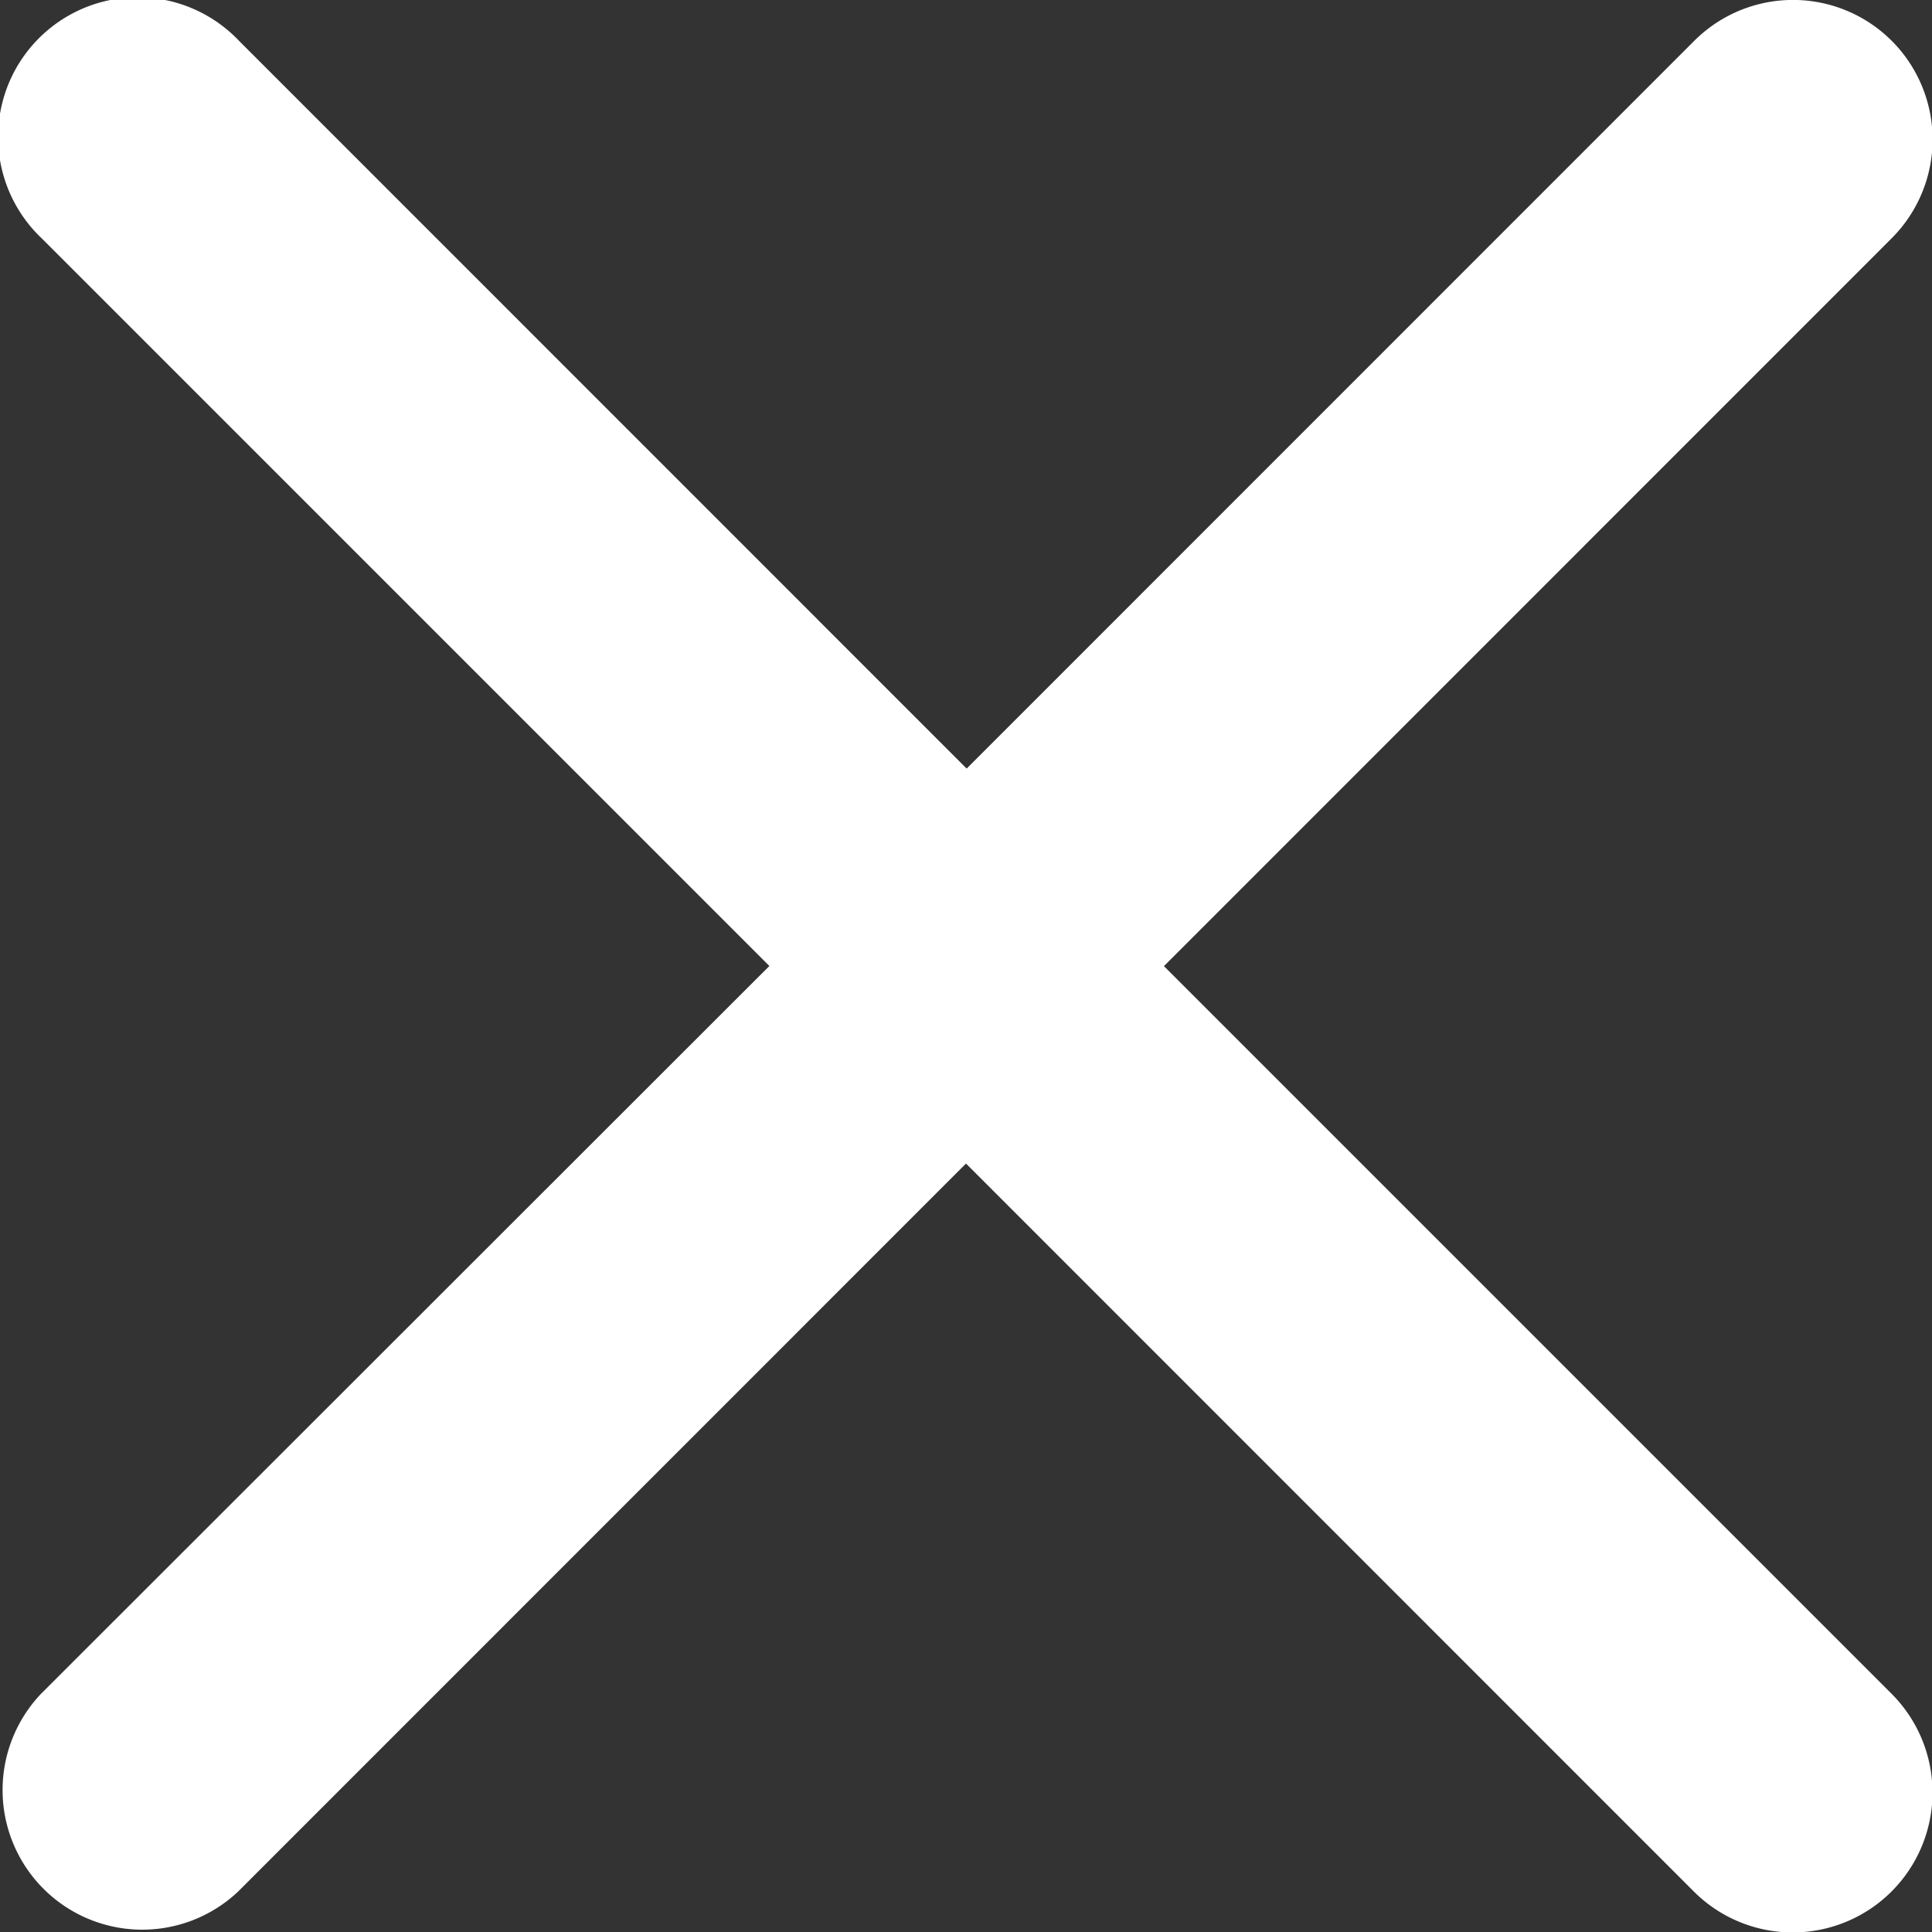
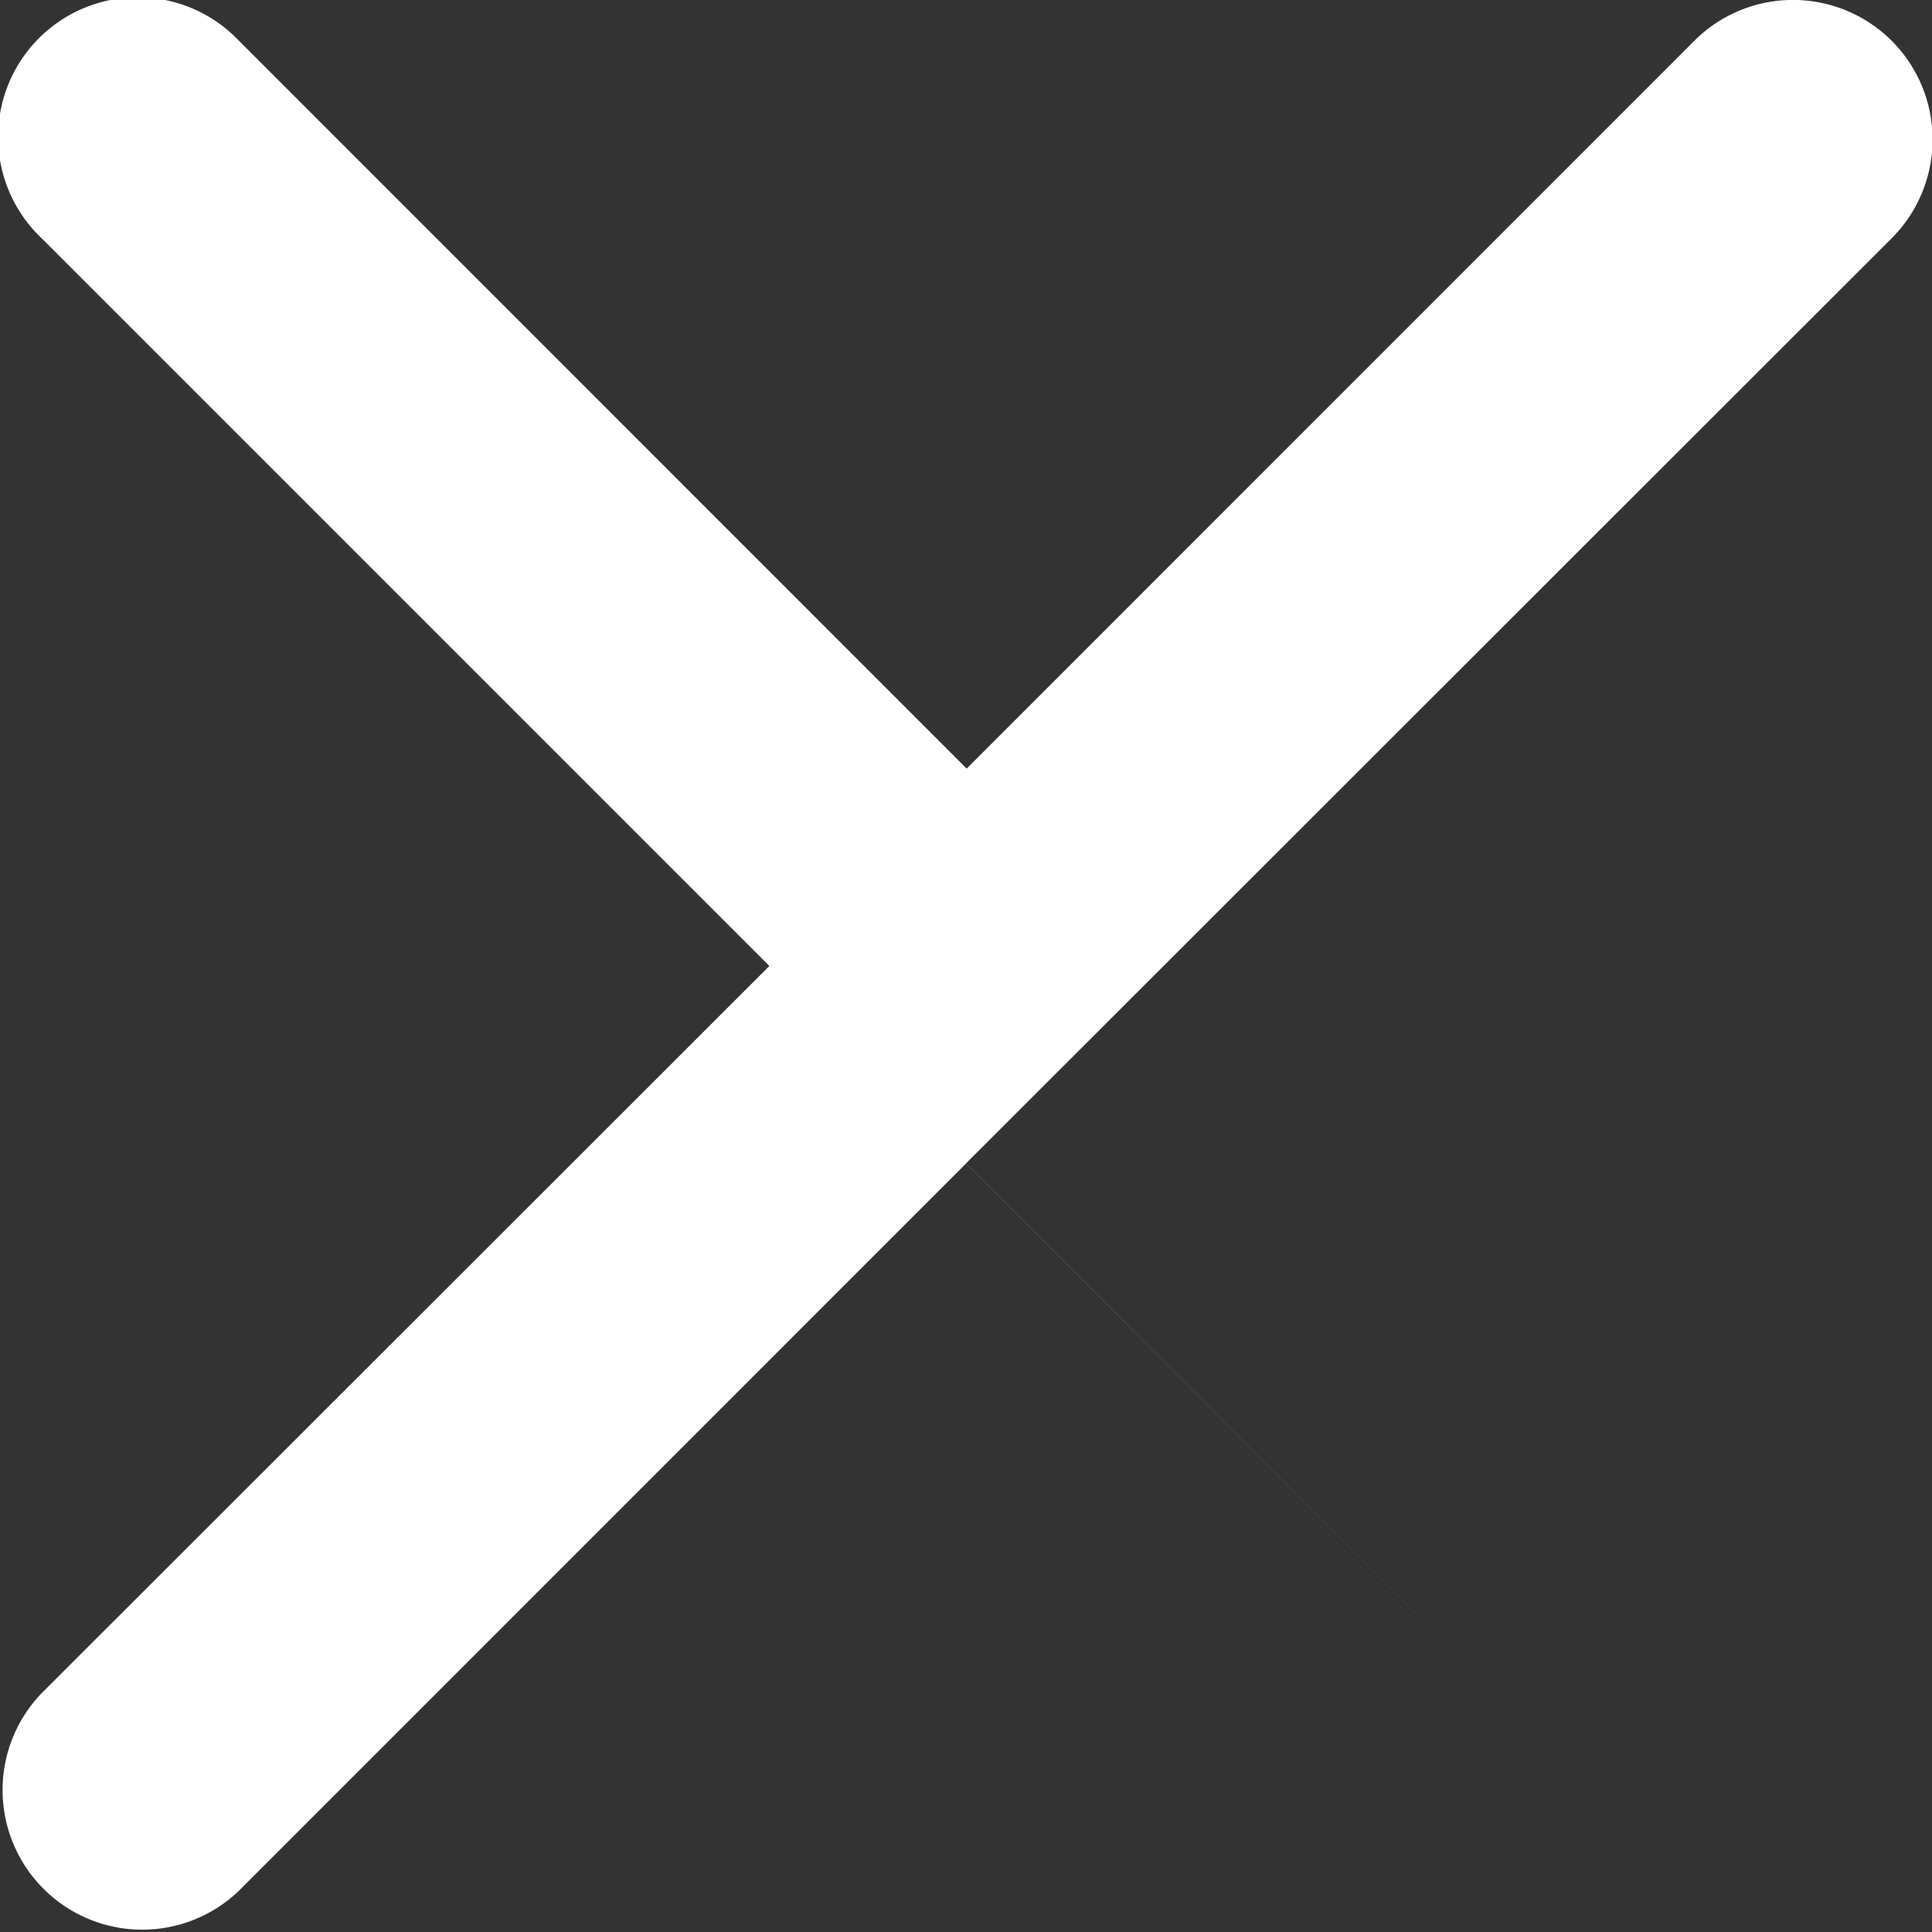
<svg xmlns="http://www.w3.org/2000/svg" width="14.914" height="14.916" viewBox="0 0 14.914 14.916">
  <rect x="0" y="0" width="14.914" height="14.916" fill="#333333" stroke="none" />
  <defs>
    <style>.a{fill:#fff;}</style>
  </defs>
-   <path class="a" d="M40,25.839a1.078,1.078,0,0,0-1.524,0l-5.617,5.618-5.617-5.618a1.078,1.078,0,1,0-1.524,1.524l5.618,5.618L25.713,38.6a1.078,1.078,0,0,0,1.524,1.524l5.617-5.618,5.617,5.618A1.078,1.078,0,1,0,40,38.6l-5.618-5.618L40,27.363A1.078,1.078,0,0,0,40,25.839Z" transform="translate(-25.397 -25.524)" />
+   <path class="a" d="M40,25.839a1.078,1.078,0,0,0-1.524,0l-5.617,5.618-5.617-5.618a1.078,1.078,0,1,0-1.524,1.524l5.618,5.618L25.713,38.6a1.078,1.078,0,0,0,1.524,1.524l5.617-5.618,5.617,5.618l-5.618-5.618L40,27.363A1.078,1.078,0,0,0,40,25.839Z" transform="translate(-25.397 -25.524)" />
</svg>